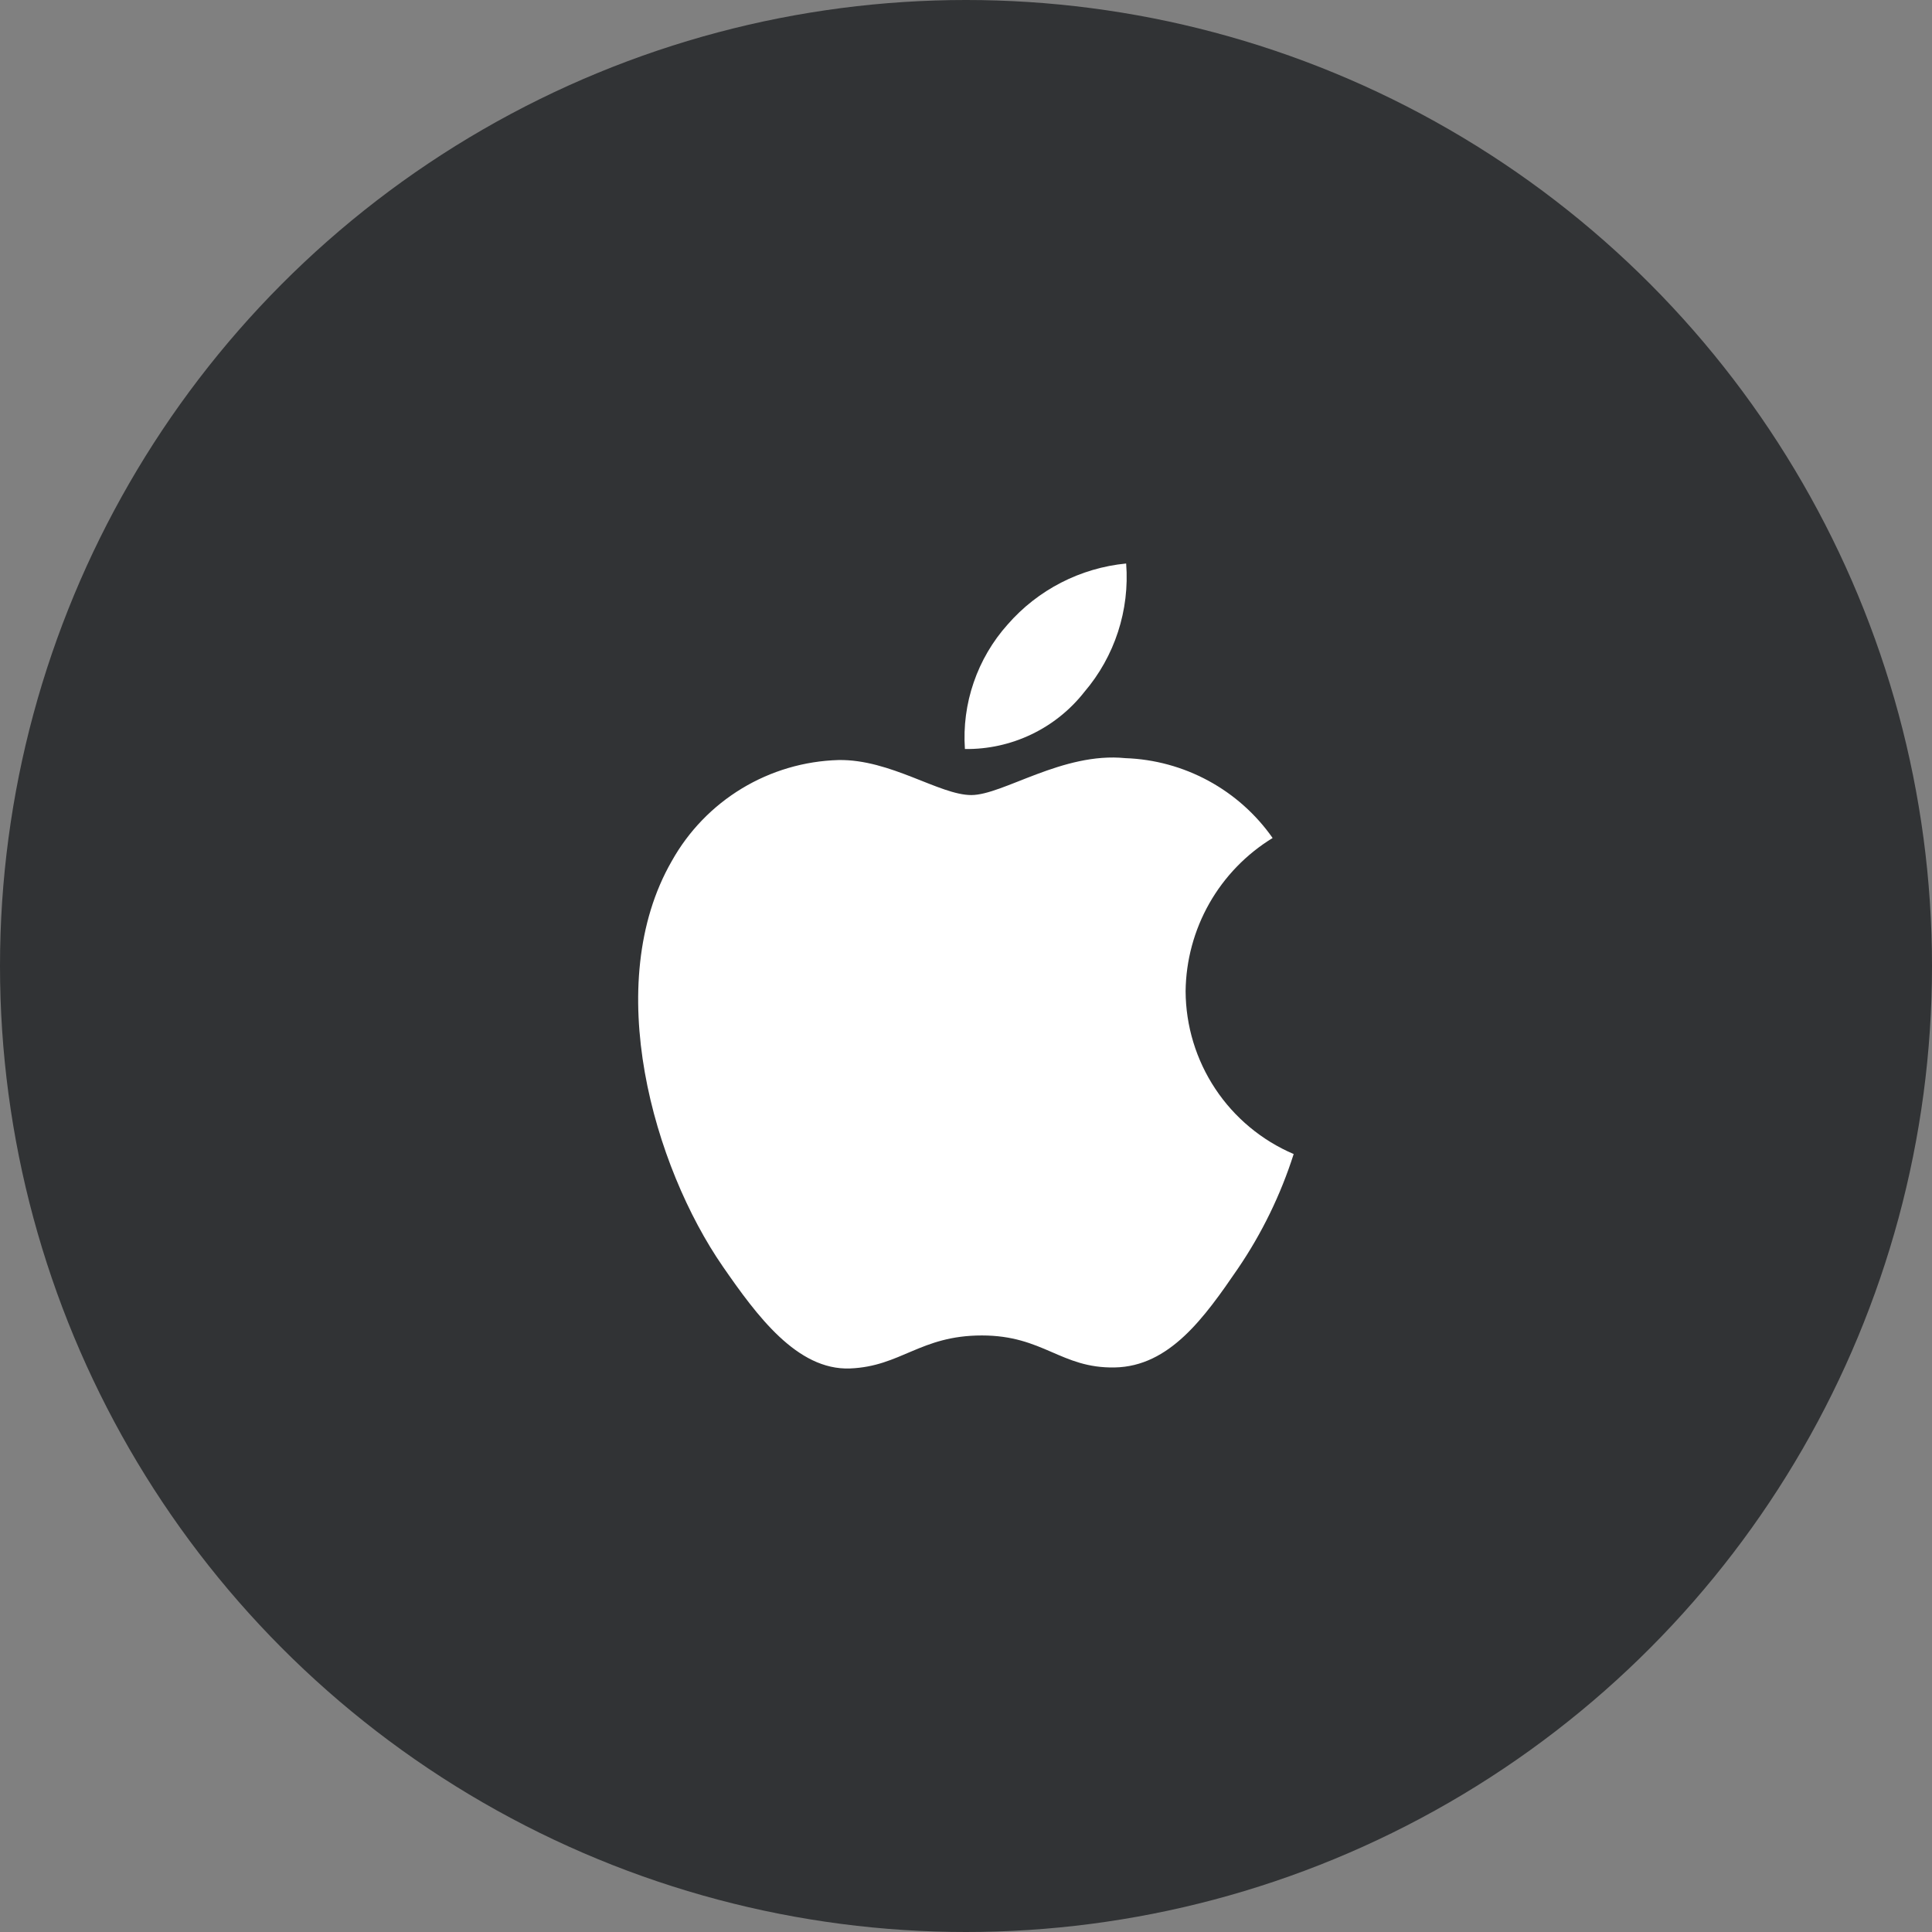
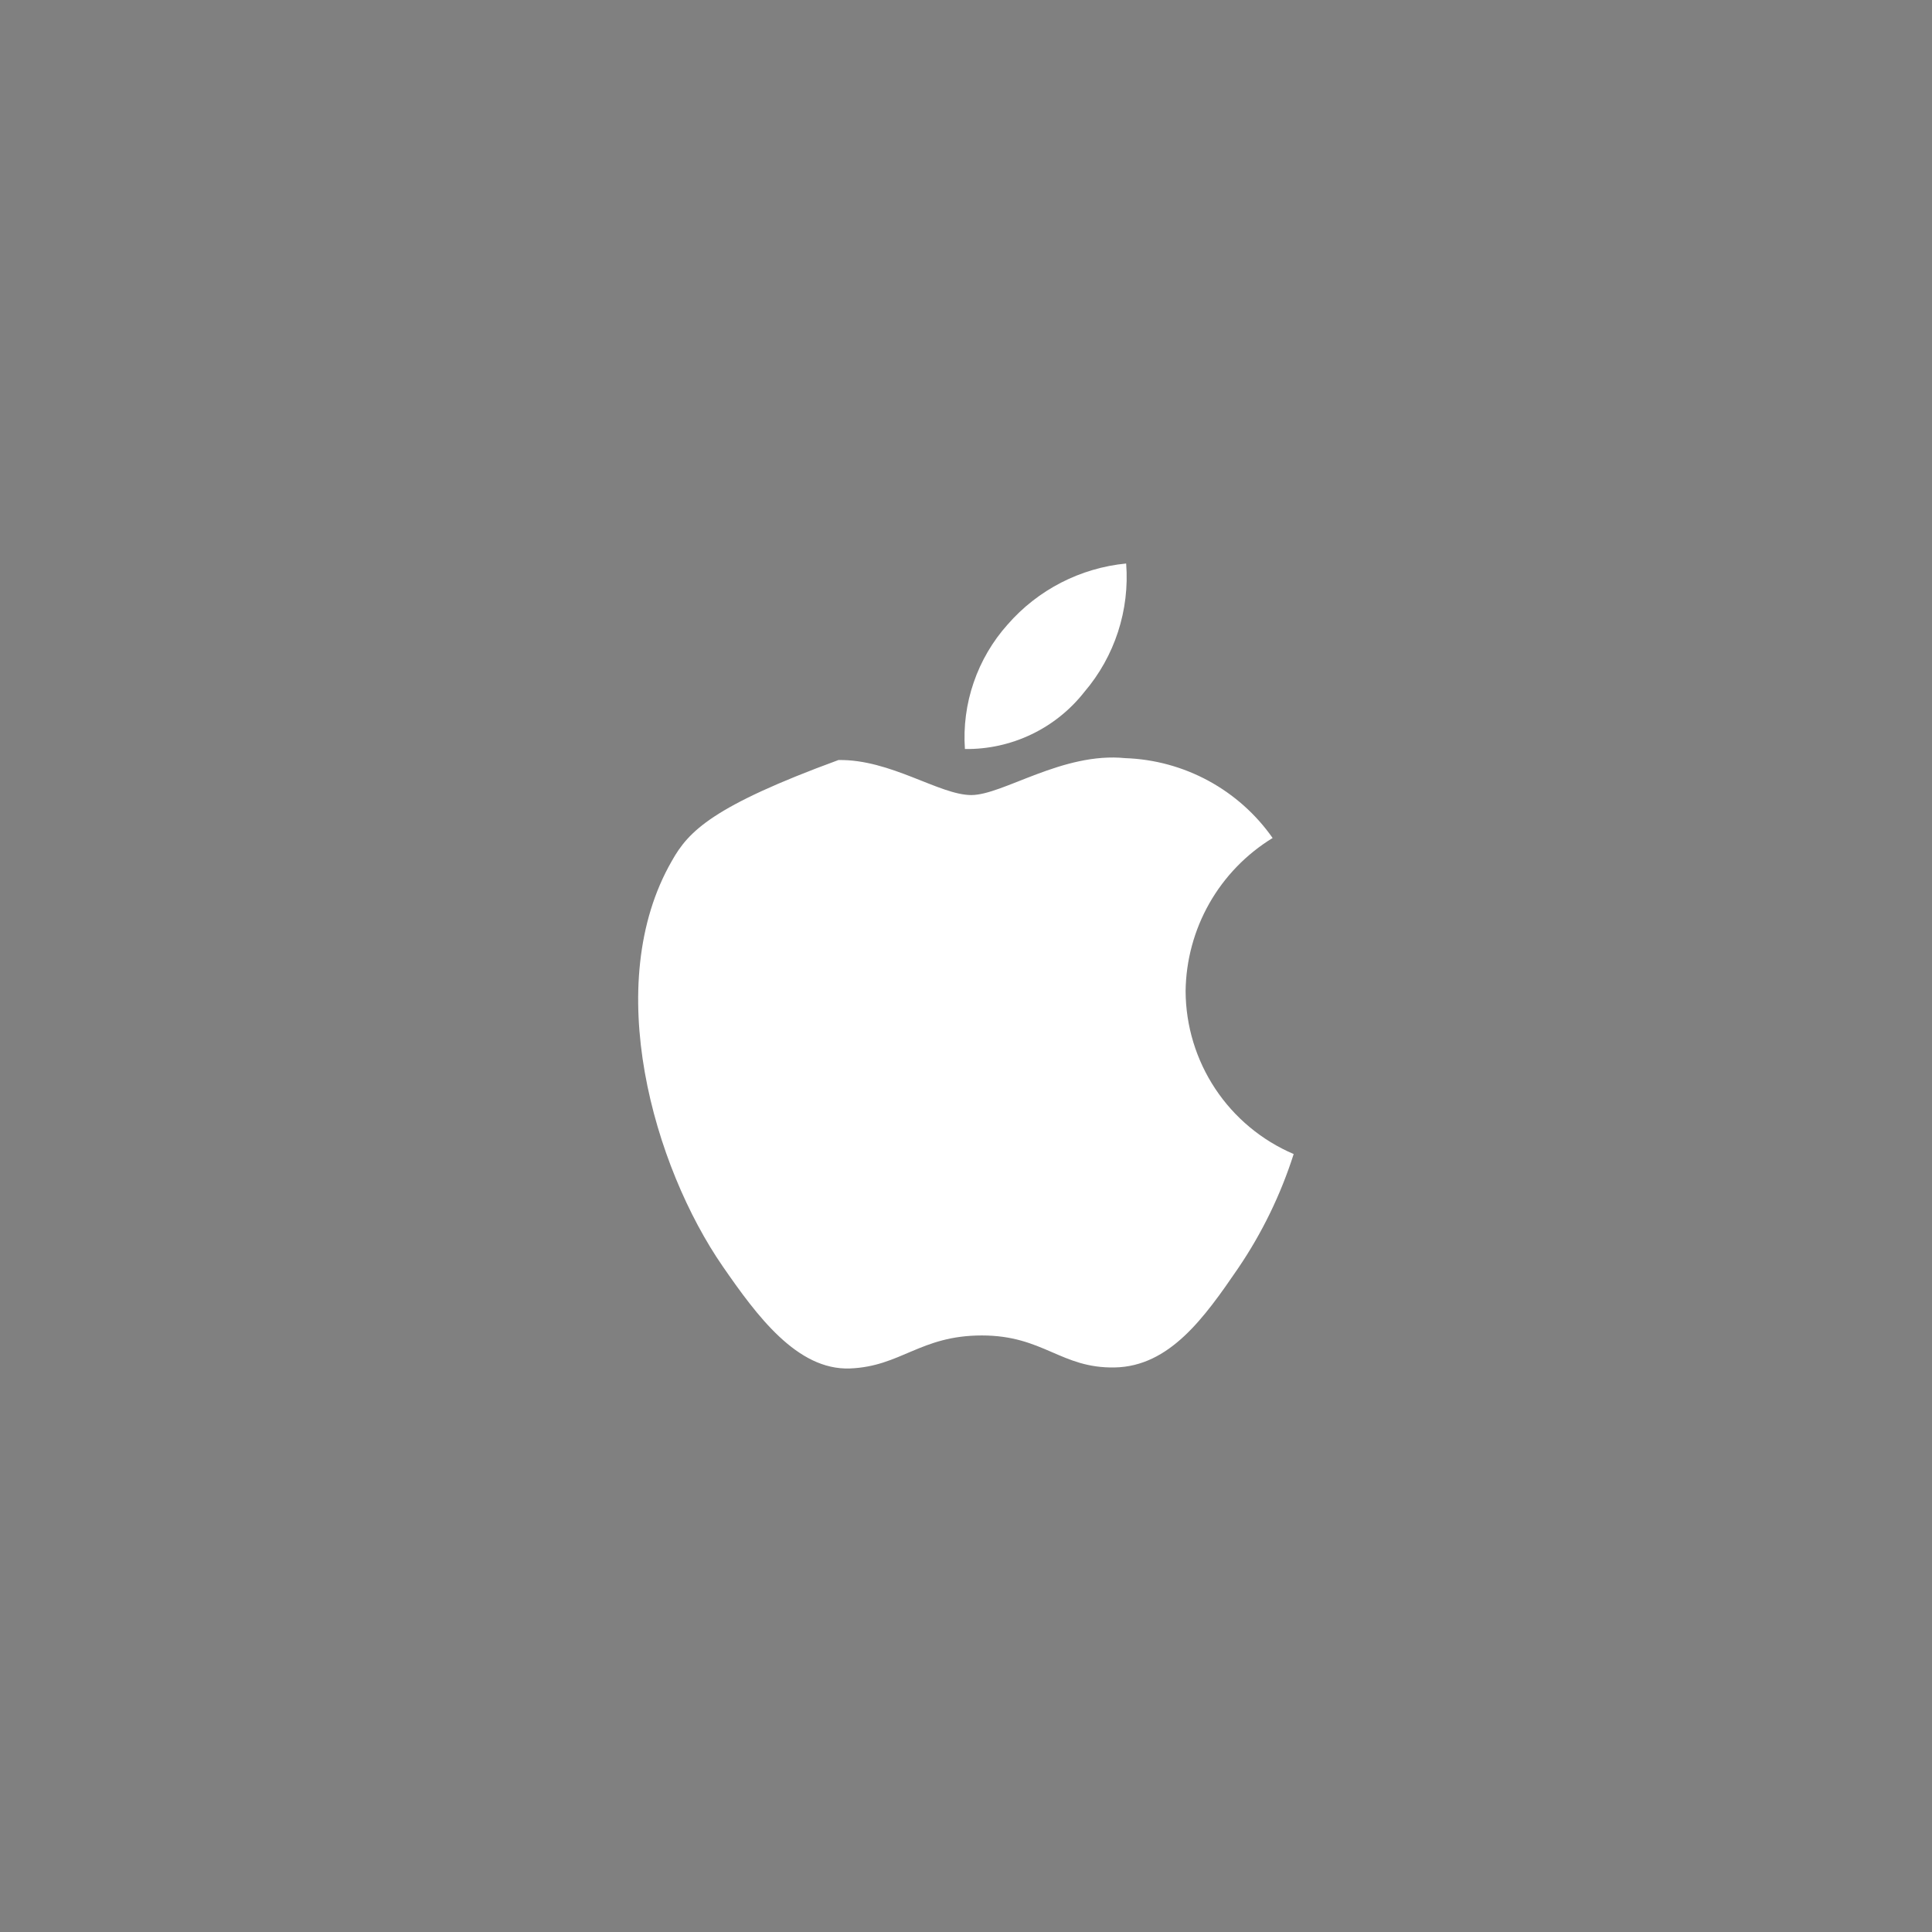
<svg xmlns="http://www.w3.org/2000/svg" width="48" height="48" viewBox="0 0 48 48" fill="none">
  <rect x="0" y="0" width="48" height="48" fill="#808080" stroke="none" />
-   <circle cx="24" cy="24" r="24" fill="#313335" />
-   <path d="M29.456 24.625C29.465 23.86 29.668 23.109 30.046 22.443C30.424 21.778 30.965 21.219 31.618 20.82C31.204 20.229 30.657 19.742 30.023 19.398C29.388 19.054 28.682 18.861 27.96 18.836C26.402 18.678 24.92 19.753 24.131 19.753C23.342 19.753 22.122 18.859 20.831 18.883C19.983 18.907 19.156 19.151 18.43 19.59C17.704 20.03 17.105 20.65 16.691 21.391C14.929 24.451 16.242 28.984 17.959 31.467C18.799 32.681 19.802 34.048 21.117 33.999C22.385 33.949 22.863 33.179 24.394 33.179C25.925 33.179 26.356 33.999 27.694 33.974C29.058 33.949 29.923 32.735 30.756 31.517C31.353 30.64 31.819 29.682 32.141 28.672C31.348 28.333 30.67 27.77 30.193 27.05C29.716 26.331 29.46 25.488 29.456 24.625ZM26.939 17.193C27.695 16.308 28.069 15.16 27.979 14C26.84 14.111 25.786 14.653 25.034 15.516C24.66 15.934 24.373 16.424 24.191 16.955C24.008 17.486 23.934 18.049 23.973 18.609C24.543 18.617 25.107 18.493 25.622 18.247C26.136 18.002 26.587 17.641 26.939 17.193Z" fill="white" />
+   <path d="M29.456 24.625C29.465 23.86 29.668 23.109 30.046 22.443C30.424 21.778 30.965 21.219 31.618 20.82C31.204 20.229 30.657 19.742 30.023 19.398C29.388 19.054 28.682 18.861 27.96 18.836C26.402 18.678 24.92 19.753 24.131 19.753C23.342 19.753 22.122 18.859 20.831 18.883C17.704 20.03 17.105 20.65 16.691 21.391C14.929 24.451 16.242 28.984 17.959 31.467C18.799 32.681 19.802 34.048 21.117 33.999C22.385 33.949 22.863 33.179 24.394 33.179C25.925 33.179 26.356 33.999 27.694 33.974C29.058 33.949 29.923 32.735 30.756 31.517C31.353 30.64 31.819 29.682 32.141 28.672C31.348 28.333 30.67 27.77 30.193 27.05C29.716 26.331 29.46 25.488 29.456 24.625ZM26.939 17.193C27.695 16.308 28.069 15.16 27.979 14C26.84 14.111 25.786 14.653 25.034 15.516C24.66 15.934 24.373 16.424 24.191 16.955C24.008 17.486 23.934 18.049 23.973 18.609C24.543 18.617 25.107 18.493 25.622 18.247C26.136 18.002 26.587 17.641 26.939 17.193Z" fill="white" />
</svg>